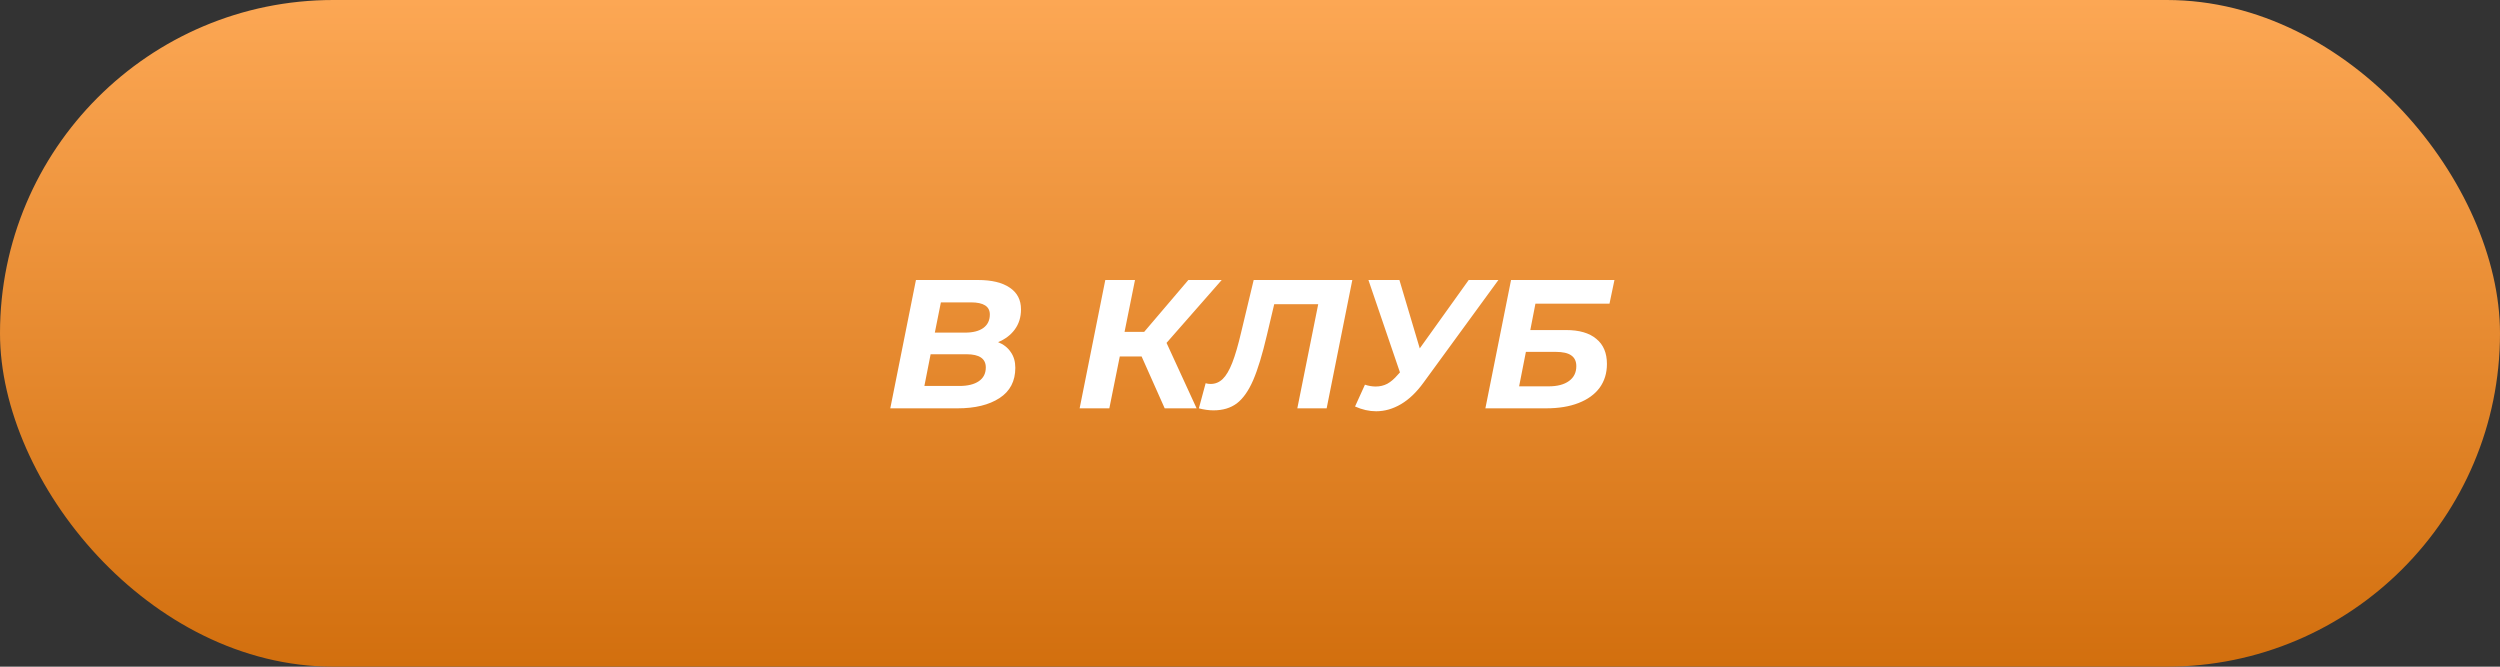
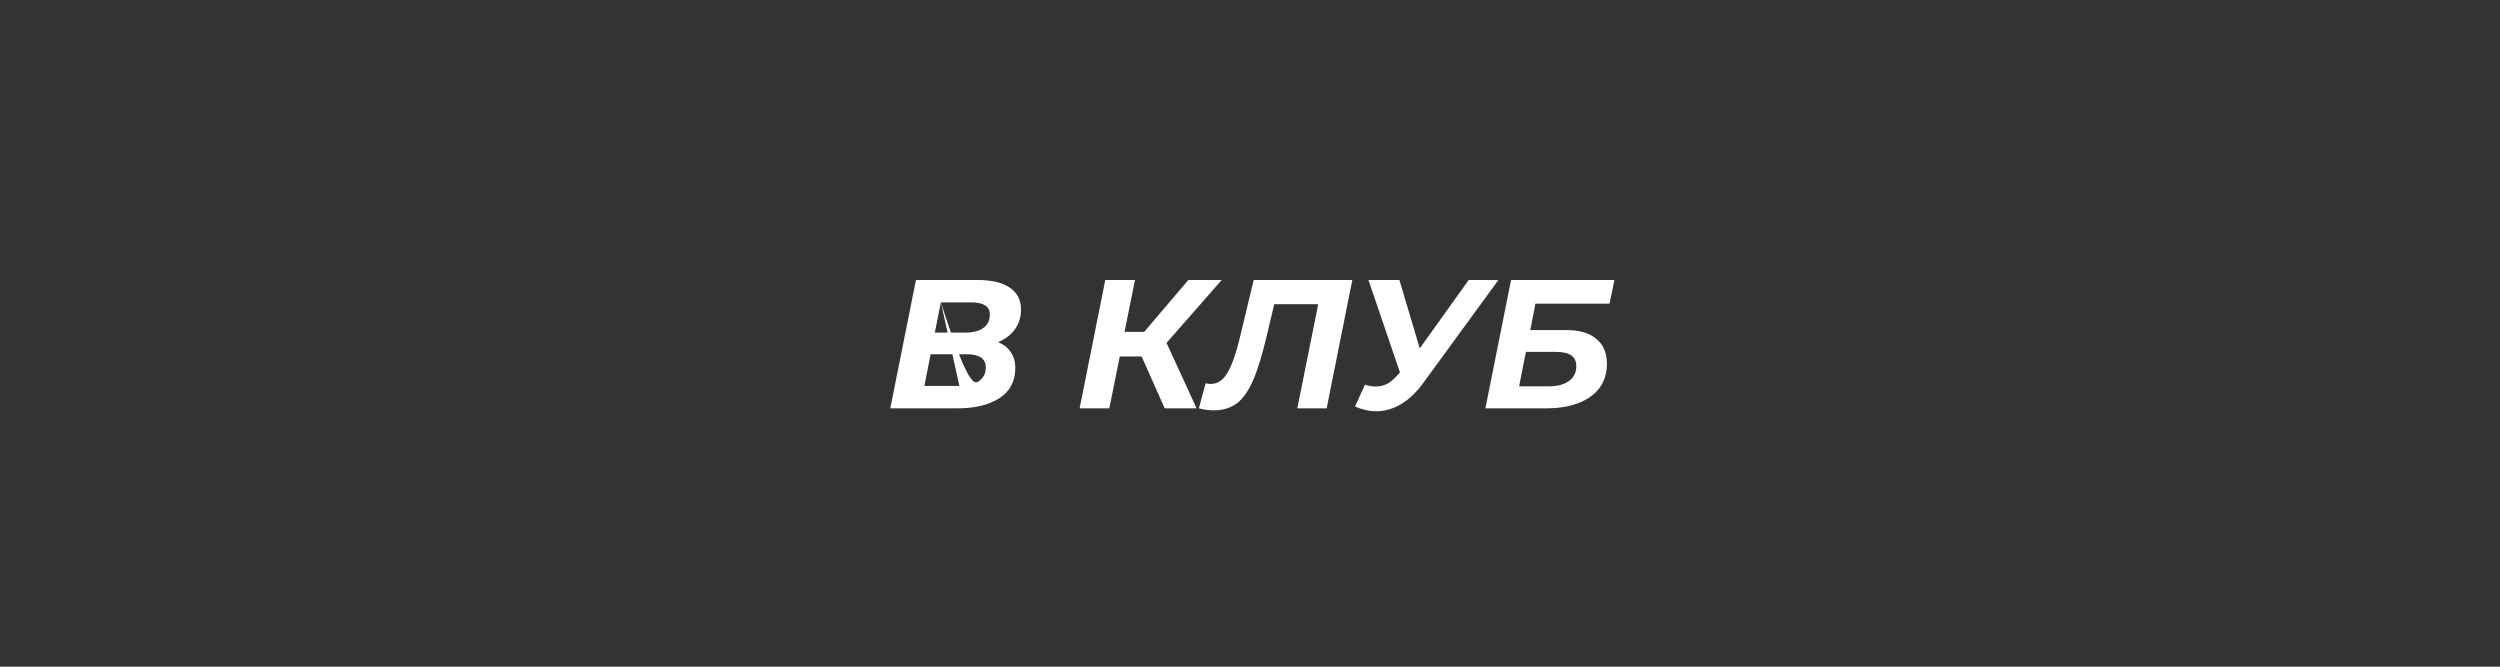
<svg xmlns="http://www.w3.org/2000/svg" width="300" height="80" viewBox="0 0 300 80" fill="none">
  <rect x="0" y="0" width="300" height="80" fill="#333333" stroke="none" />
-   <rect width="300" height="80" rx="40" fill="url(#paint0_linear_361_175)" />
-   <path d="M119.77 41.058C120.43 41.322 120.936 41.718 121.288 42.246C121.654 42.759 121.838 43.39 121.838 44.138C121.838 45.737 121.207 46.947 119.946 47.768C118.684 48.589 117.005 49 114.908 49H106.834L109.914 33.6H117.35C119.007 33.6 120.283 33.908 121.178 34.524C122.072 35.125 122.52 35.991 122.52 37.12C122.52 38.059 122.27 38.865 121.772 39.54C121.288 40.2 120.62 40.706 119.77 41.058ZM112.906 36.284L112.18 39.914H115.81C116.748 39.914 117.474 39.731 117.988 39.364C118.516 38.983 118.78 38.44 118.78 37.736C118.78 36.768 118.024 36.284 116.514 36.284H112.906ZM115.128 46.316C116.125 46.316 116.902 46.125 117.46 45.744C118.017 45.363 118.296 44.813 118.296 44.094C118.296 43.038 117.526 42.51 115.986 42.51H111.674L110.926 46.316H115.128ZM139.984 41.146L143.592 49H139.764L136.992 42.774H134.374L133.12 49H129.556L132.636 33.6H136.2L134.946 39.826H137.3L142.602 33.6H146.606L139.984 41.146ZM162.278 33.6L159.198 49H155.678L158.186 36.504H152.906L152.026 40.222C151.484 42.539 150.934 44.343 150.376 45.634C149.819 46.91 149.166 47.834 148.418 48.406C147.67 48.963 146.739 49.242 145.624 49.242C145.067 49.242 144.48 49.161 143.864 49L144.678 45.986C144.854 46.045 145.052 46.074 145.272 46.074C145.83 46.074 146.314 45.876 146.724 45.48C147.135 45.084 147.516 44.439 147.868 43.544C148.22 42.649 148.58 41.417 148.946 39.848L150.442 33.6H162.278ZM179.809 33.6L170.833 45.898C169.997 47.057 169.095 47.922 168.127 48.494C167.159 49.066 166.161 49.352 165.135 49.352C164.299 49.352 163.455 49.161 162.605 48.78L163.793 46.162C164.233 46.309 164.665 46.382 165.091 46.382C165.589 46.382 166.051 46.272 166.477 46.052C166.902 45.817 167.32 45.458 167.731 44.974L167.995 44.688L164.211 33.6H167.929L170.371 41.806L176.245 33.6H179.809ZM181.326 33.6H193.734L193.14 36.438H184.252L183.636 39.606H187.926C189.51 39.606 190.72 39.958 191.556 40.662C192.407 41.351 192.832 42.356 192.832 43.676C192.832 44.776 192.539 45.729 191.952 46.536C191.365 47.328 190.522 47.937 189.422 48.362C188.337 48.787 187.039 49 185.528 49H178.246L181.326 33.6ZM185.858 46.36C186.885 46.36 187.691 46.147 188.278 45.722C188.865 45.297 189.158 44.703 189.158 43.94C189.158 43.353 188.953 42.921 188.542 42.642C188.146 42.363 187.523 42.224 186.672 42.224H183.108L182.294 46.36H185.858Z" fill="white" />
+   <path d="M119.77 41.058C120.43 41.322 120.936 41.718 121.288 42.246C121.654 42.759 121.838 43.39 121.838 44.138C121.838 45.737 121.207 46.947 119.946 47.768C118.684 48.589 117.005 49 114.908 49H106.834L109.914 33.6H117.35C119.007 33.6 120.283 33.908 121.178 34.524C122.072 35.125 122.52 35.991 122.52 37.12C122.52 38.059 122.27 38.865 121.772 39.54C121.288 40.2 120.62 40.706 119.77 41.058ZM112.906 36.284L112.18 39.914H115.81C116.748 39.914 117.474 39.731 117.988 39.364C118.516 38.983 118.78 38.44 118.78 37.736C118.78 36.768 118.024 36.284 116.514 36.284H112.906ZC116.125 46.316 116.902 46.125 117.46 45.744C118.017 45.363 118.296 44.813 118.296 44.094C118.296 43.038 117.526 42.51 115.986 42.51H111.674L110.926 46.316H115.128ZM139.984 41.146L143.592 49H139.764L136.992 42.774H134.374L133.12 49H129.556L132.636 33.6H136.2L134.946 39.826H137.3L142.602 33.6H146.606L139.984 41.146ZM162.278 33.6L159.198 49H155.678L158.186 36.504H152.906L152.026 40.222C151.484 42.539 150.934 44.343 150.376 45.634C149.819 46.91 149.166 47.834 148.418 48.406C147.67 48.963 146.739 49.242 145.624 49.242C145.067 49.242 144.48 49.161 143.864 49L144.678 45.986C144.854 46.045 145.052 46.074 145.272 46.074C145.83 46.074 146.314 45.876 146.724 45.48C147.135 45.084 147.516 44.439 147.868 43.544C148.22 42.649 148.58 41.417 148.946 39.848L150.442 33.6H162.278ZM179.809 33.6L170.833 45.898C169.997 47.057 169.095 47.922 168.127 48.494C167.159 49.066 166.161 49.352 165.135 49.352C164.299 49.352 163.455 49.161 162.605 48.78L163.793 46.162C164.233 46.309 164.665 46.382 165.091 46.382C165.589 46.382 166.051 46.272 166.477 46.052C166.902 45.817 167.32 45.458 167.731 44.974L167.995 44.688L164.211 33.6H167.929L170.371 41.806L176.245 33.6H179.809ZM181.326 33.6H193.734L193.14 36.438H184.252L183.636 39.606H187.926C189.51 39.606 190.72 39.958 191.556 40.662C192.407 41.351 192.832 42.356 192.832 43.676C192.832 44.776 192.539 45.729 191.952 46.536C191.365 47.328 190.522 47.937 189.422 48.362C188.337 48.787 187.039 49 185.528 49H178.246L181.326 33.6ZM185.858 46.36C186.885 46.36 187.691 46.147 188.278 45.722C188.865 45.297 189.158 44.703 189.158 43.94C189.158 43.353 188.953 42.921 188.542 42.642C188.146 42.363 187.523 42.224 186.672 42.224H183.108L182.294 46.36H185.858Z" fill="white" />
  <defs>
    <linearGradient id="paint0_linear_361_175" x1="150" y1="0" x2="150" y2="80" gradientUnits="userSpaceOnUse">
      <stop stop-color="#FCA754" />
      <stop offset="1" stop-color="#D26F0E" />
    </linearGradient>
  </defs>
</svg>